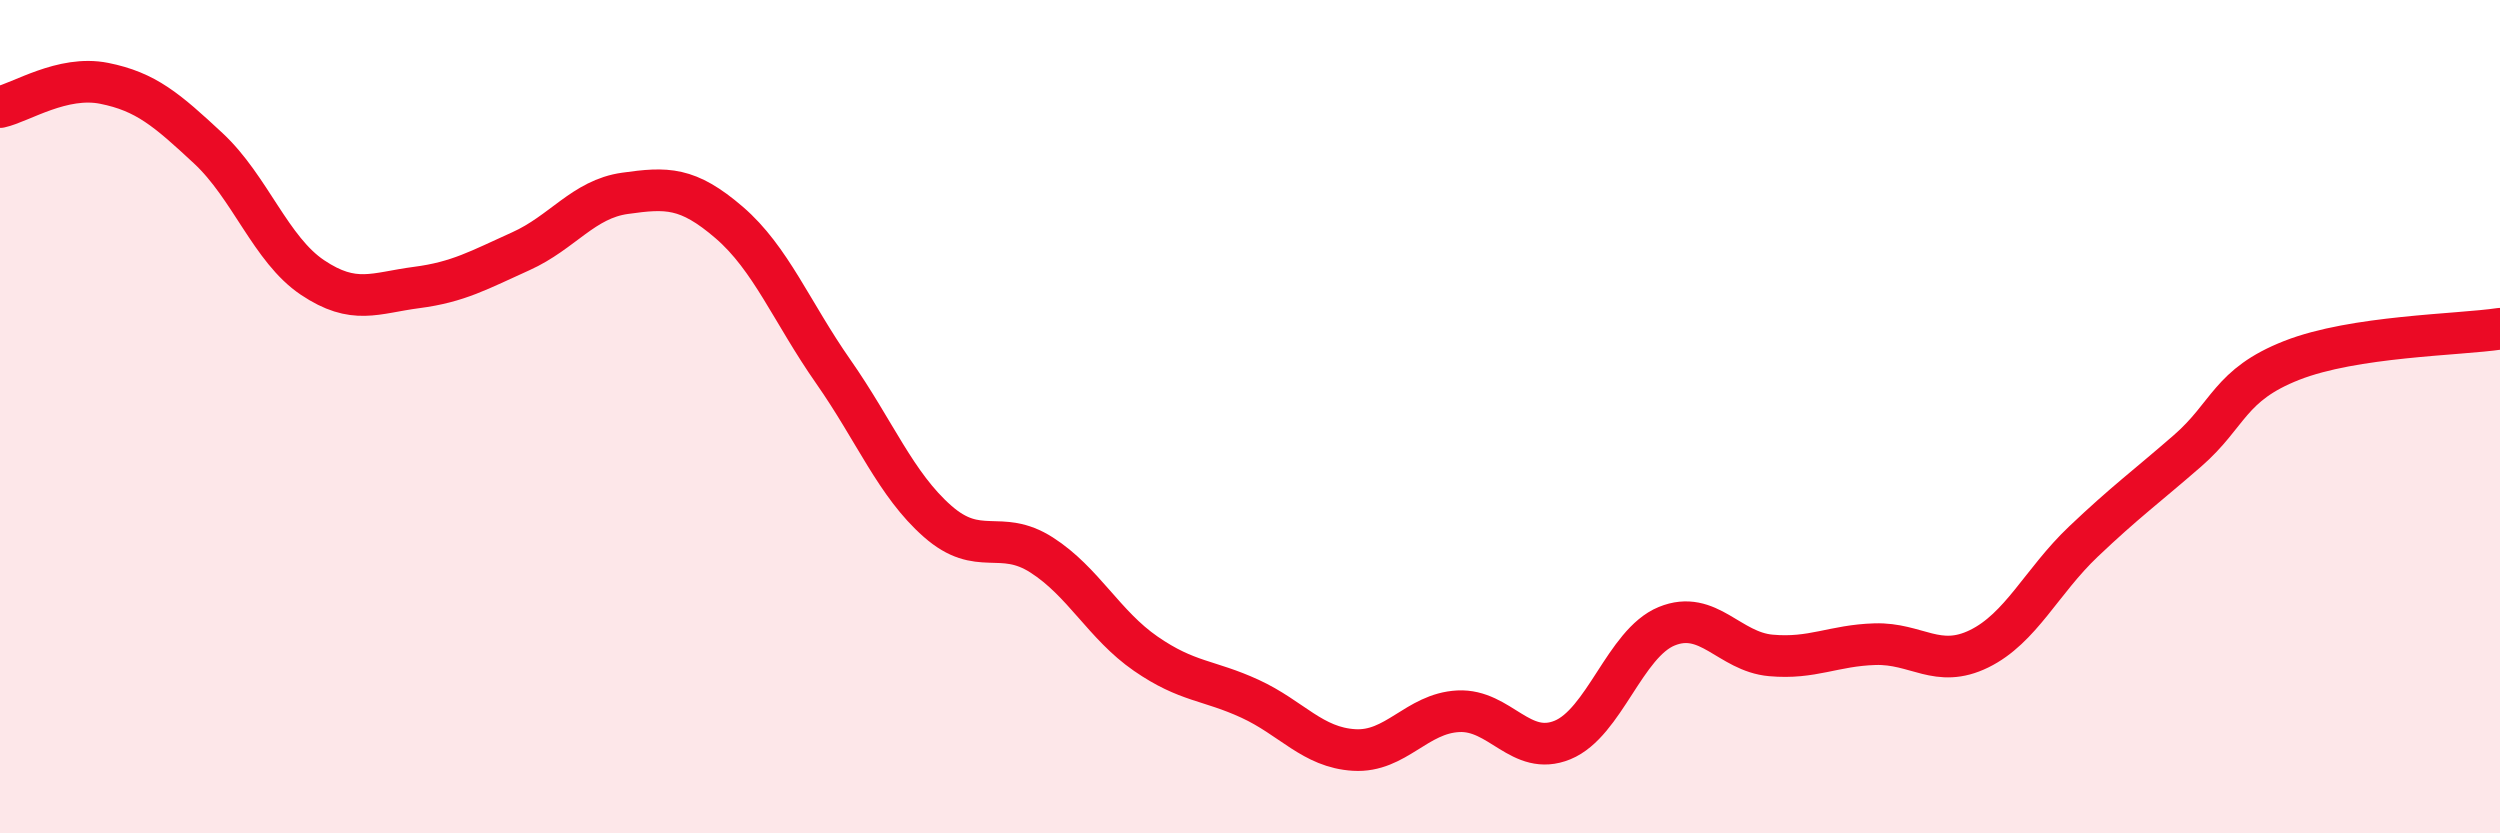
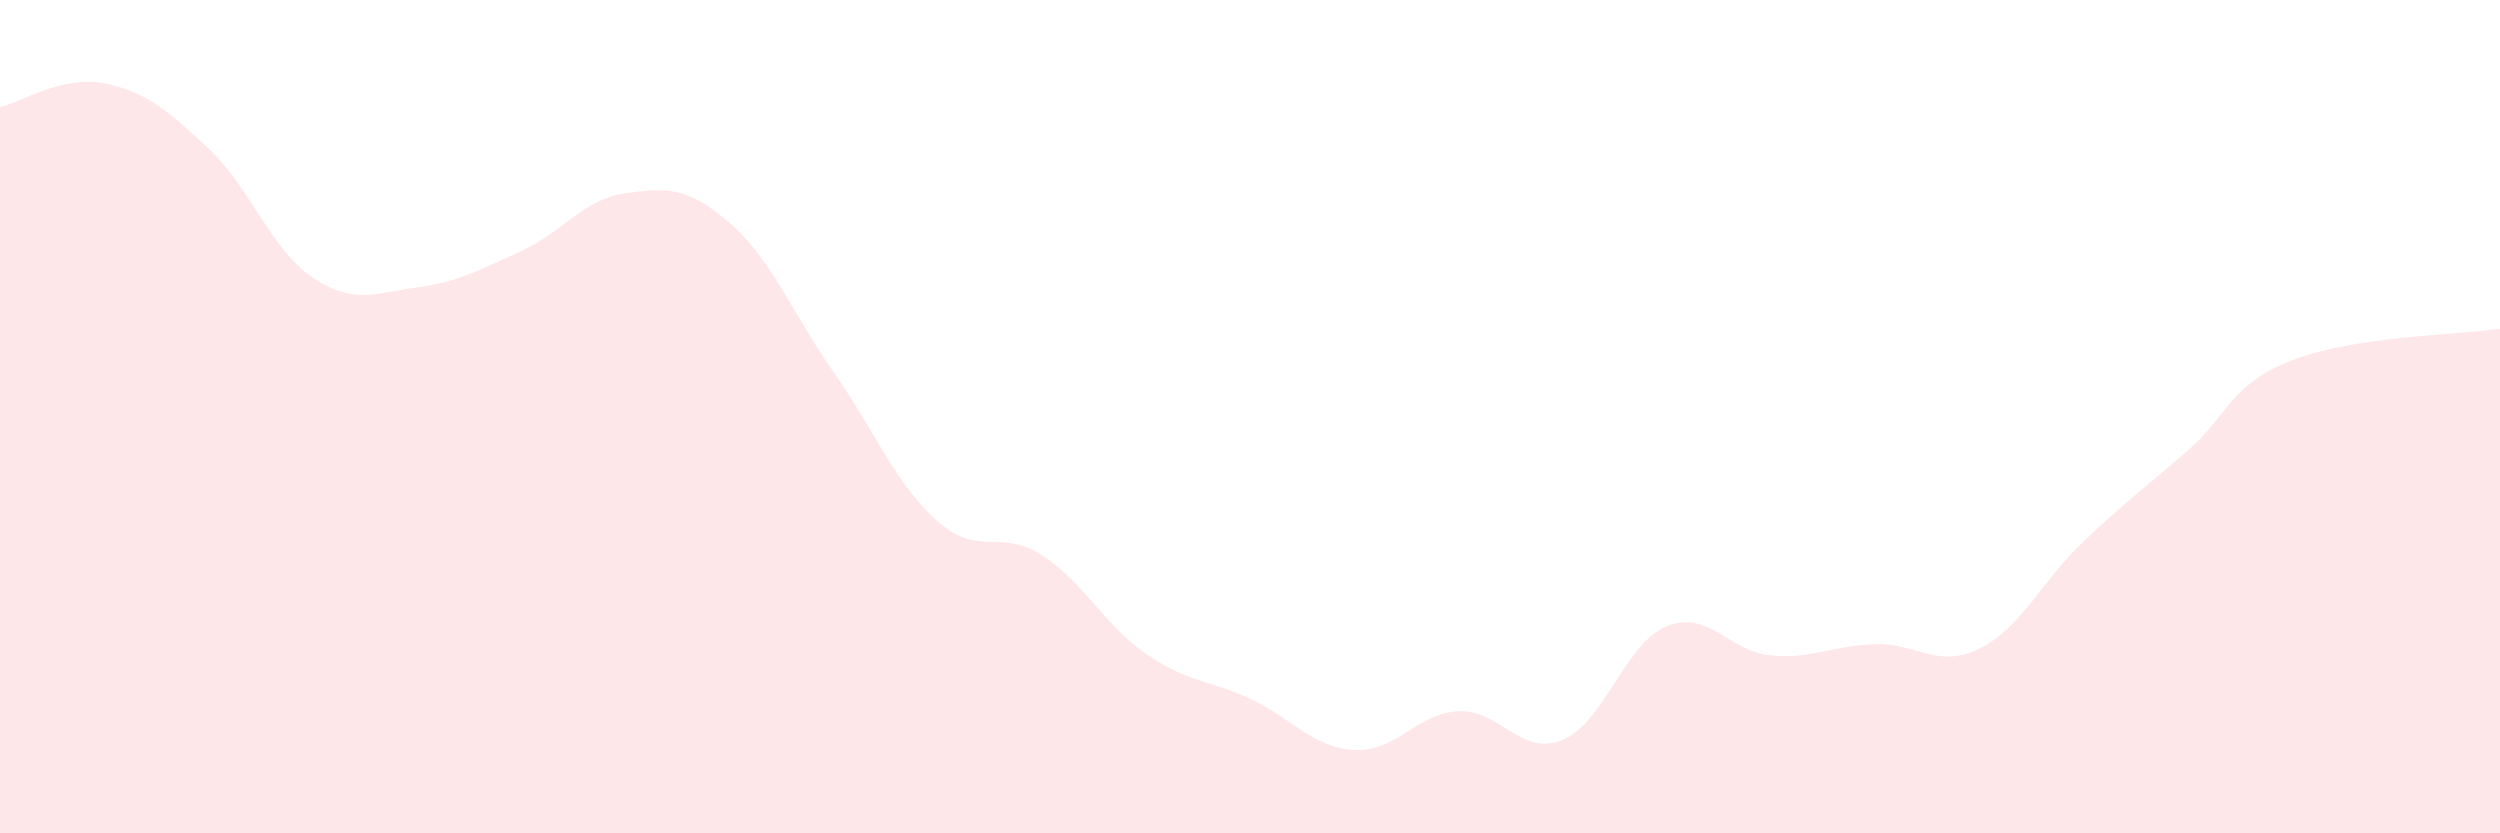
<svg xmlns="http://www.w3.org/2000/svg" width="60" height="20" viewBox="0 0 60 20">
  <path d="M 0,2.57 C 0.5,2.46 1.5,1.8 2.5,2 C 3.5,2.2 4,2.63 5,3.56 C 6,4.49 6.5,5.99 7.5,6.66 C 8.5,7.33 9,7.03 10,6.9 C 11,6.77 11.5,6.48 12.5,6.03 C 13.5,5.58 14,4.78 15,4.64 C 16,4.5 16.5,4.48 17.5,5.34 C 18.5,6.2 19,7.49 20,8.92 C 21,10.35 21.5,11.63 22.5,12.51 C 23.5,13.39 24,12.68 25,13.32 C 26,13.96 26.5,15 27.5,15.69 C 28.5,16.38 29,16.31 30,16.77 C 31,17.23 31.5,17.94 32.5,18 C 33.5,18.06 34,17.12 35,17.07 C 36,17.02 36.5,18.17 37.5,17.76 C 38.5,17.35 39,15.44 40,15.03 C 41,14.62 41.5,15.64 42.5,15.73 C 43.5,15.82 44,15.49 45,15.46 C 46,15.43 46.5,16.06 47.5,15.57 C 48.5,15.08 49,13.95 50,13 C 51,12.05 51.5,11.69 52.5,10.82 C 53.5,9.95 53.5,9.24 55,8.65 C 56.5,8.06 59,8.04 60,7.89L60 20L0 20Z" fill="#EB0A25" opacity="0.1" stroke-linecap="round" stroke-linejoin="round" />
-   <path d="M 0,2.57 C 0.5,2.46 1.5,1.8 2.5,2 C 3.5,2.2 4,2.63 5,3.56 C 6,4.49 6.5,5.99 7.5,6.66 C 8.5,7.33 9,7.03 10,6.9 C 11,6.77 11.5,6.48 12.5,6.03 C 13.5,5.58 14,4.78 15,4.64 C 16,4.5 16.5,4.48 17.5,5.34 C 18.5,6.2 19,7.49 20,8.92 C 21,10.35 21.5,11.63 22.5,12.51 C 23.5,13.39 24,12.68 25,13.32 C 26,13.96 26.5,15 27.5,15.69 C 28.5,16.38 29,16.31 30,16.77 C 31,17.23 31.5,17.94 32.5,18 C 33.5,18.06 34,17.12 35,17.07 C 36,17.02 36.5,18.17 37.5,17.76 C 38.5,17.35 39,15.44 40,15.03 C 41,14.62 41.5,15.64 42.5,15.73 C 43.5,15.82 44,15.49 45,15.46 C 46,15.43 46.5,16.06 47.5,15.57 C 48.5,15.08 49,13.95 50,13 C 51,12.05 51.5,11.69 52.5,10.82 C 53.5,9.95 53.5,9.24 55,8.65 C 56.5,8.06 59,8.04 60,7.89" stroke="#EB0A25" stroke-width="1" fill="none" stroke-linecap="round" stroke-linejoin="round" />
</svg>